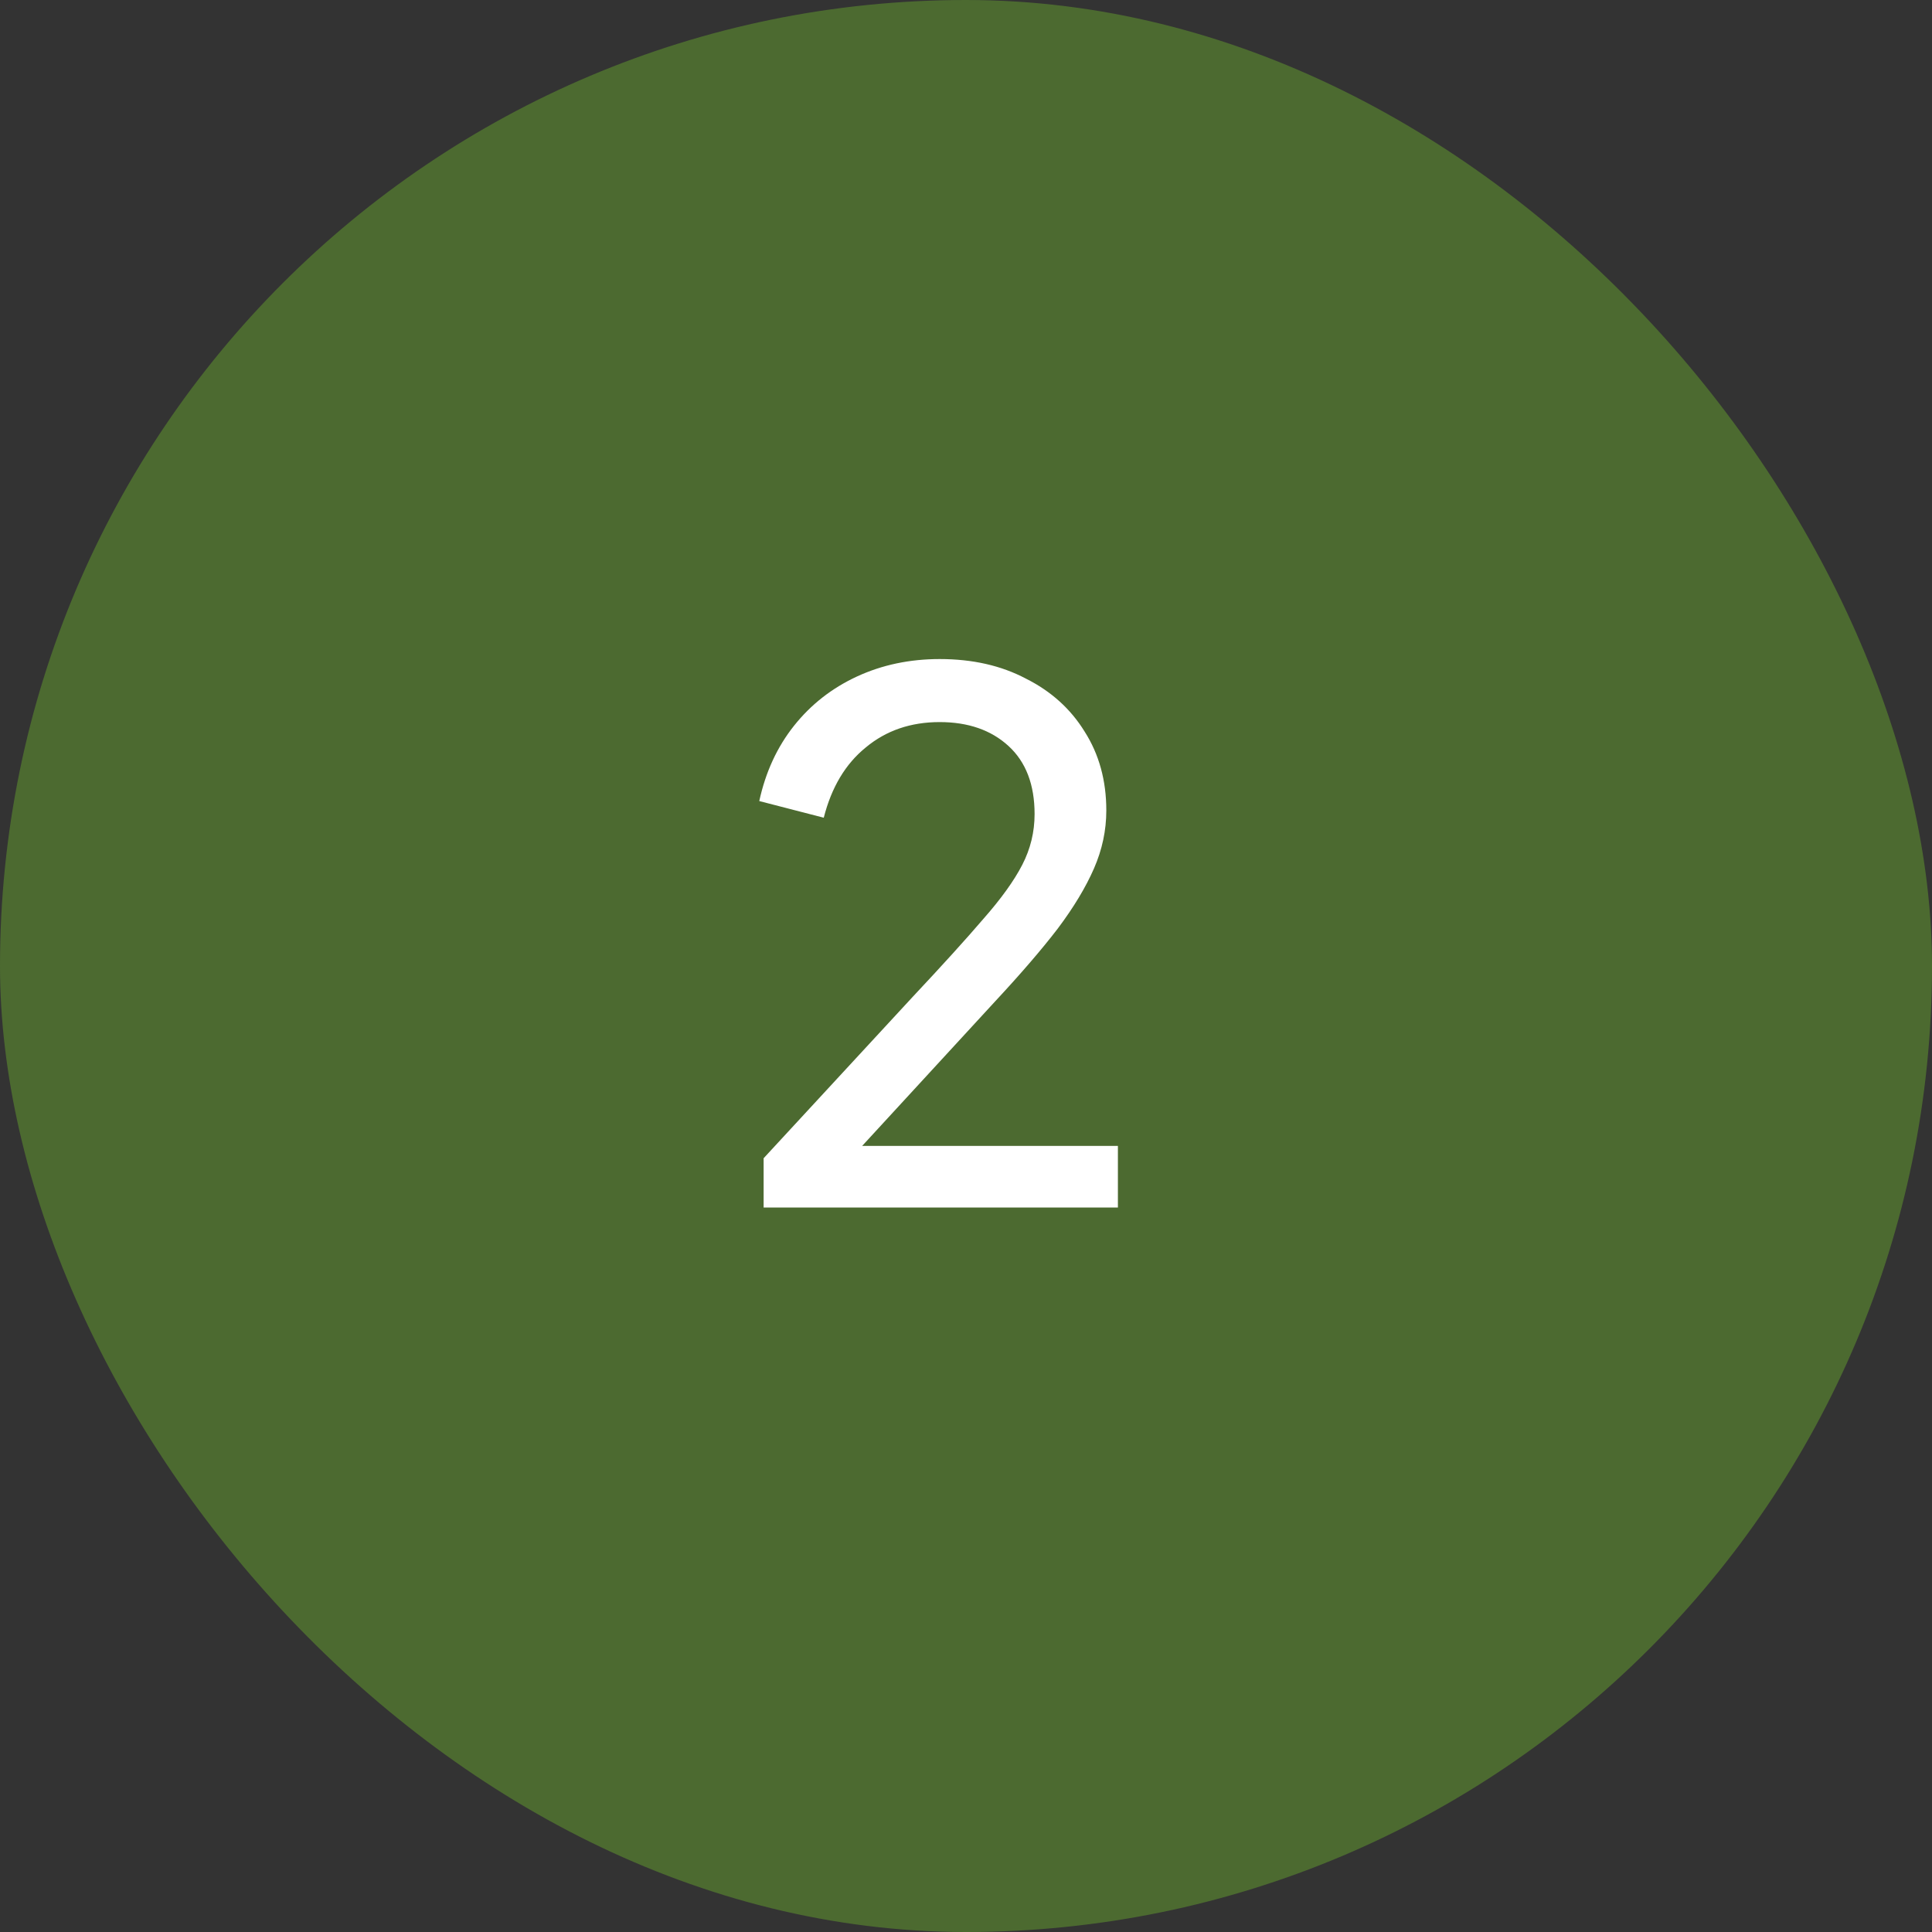
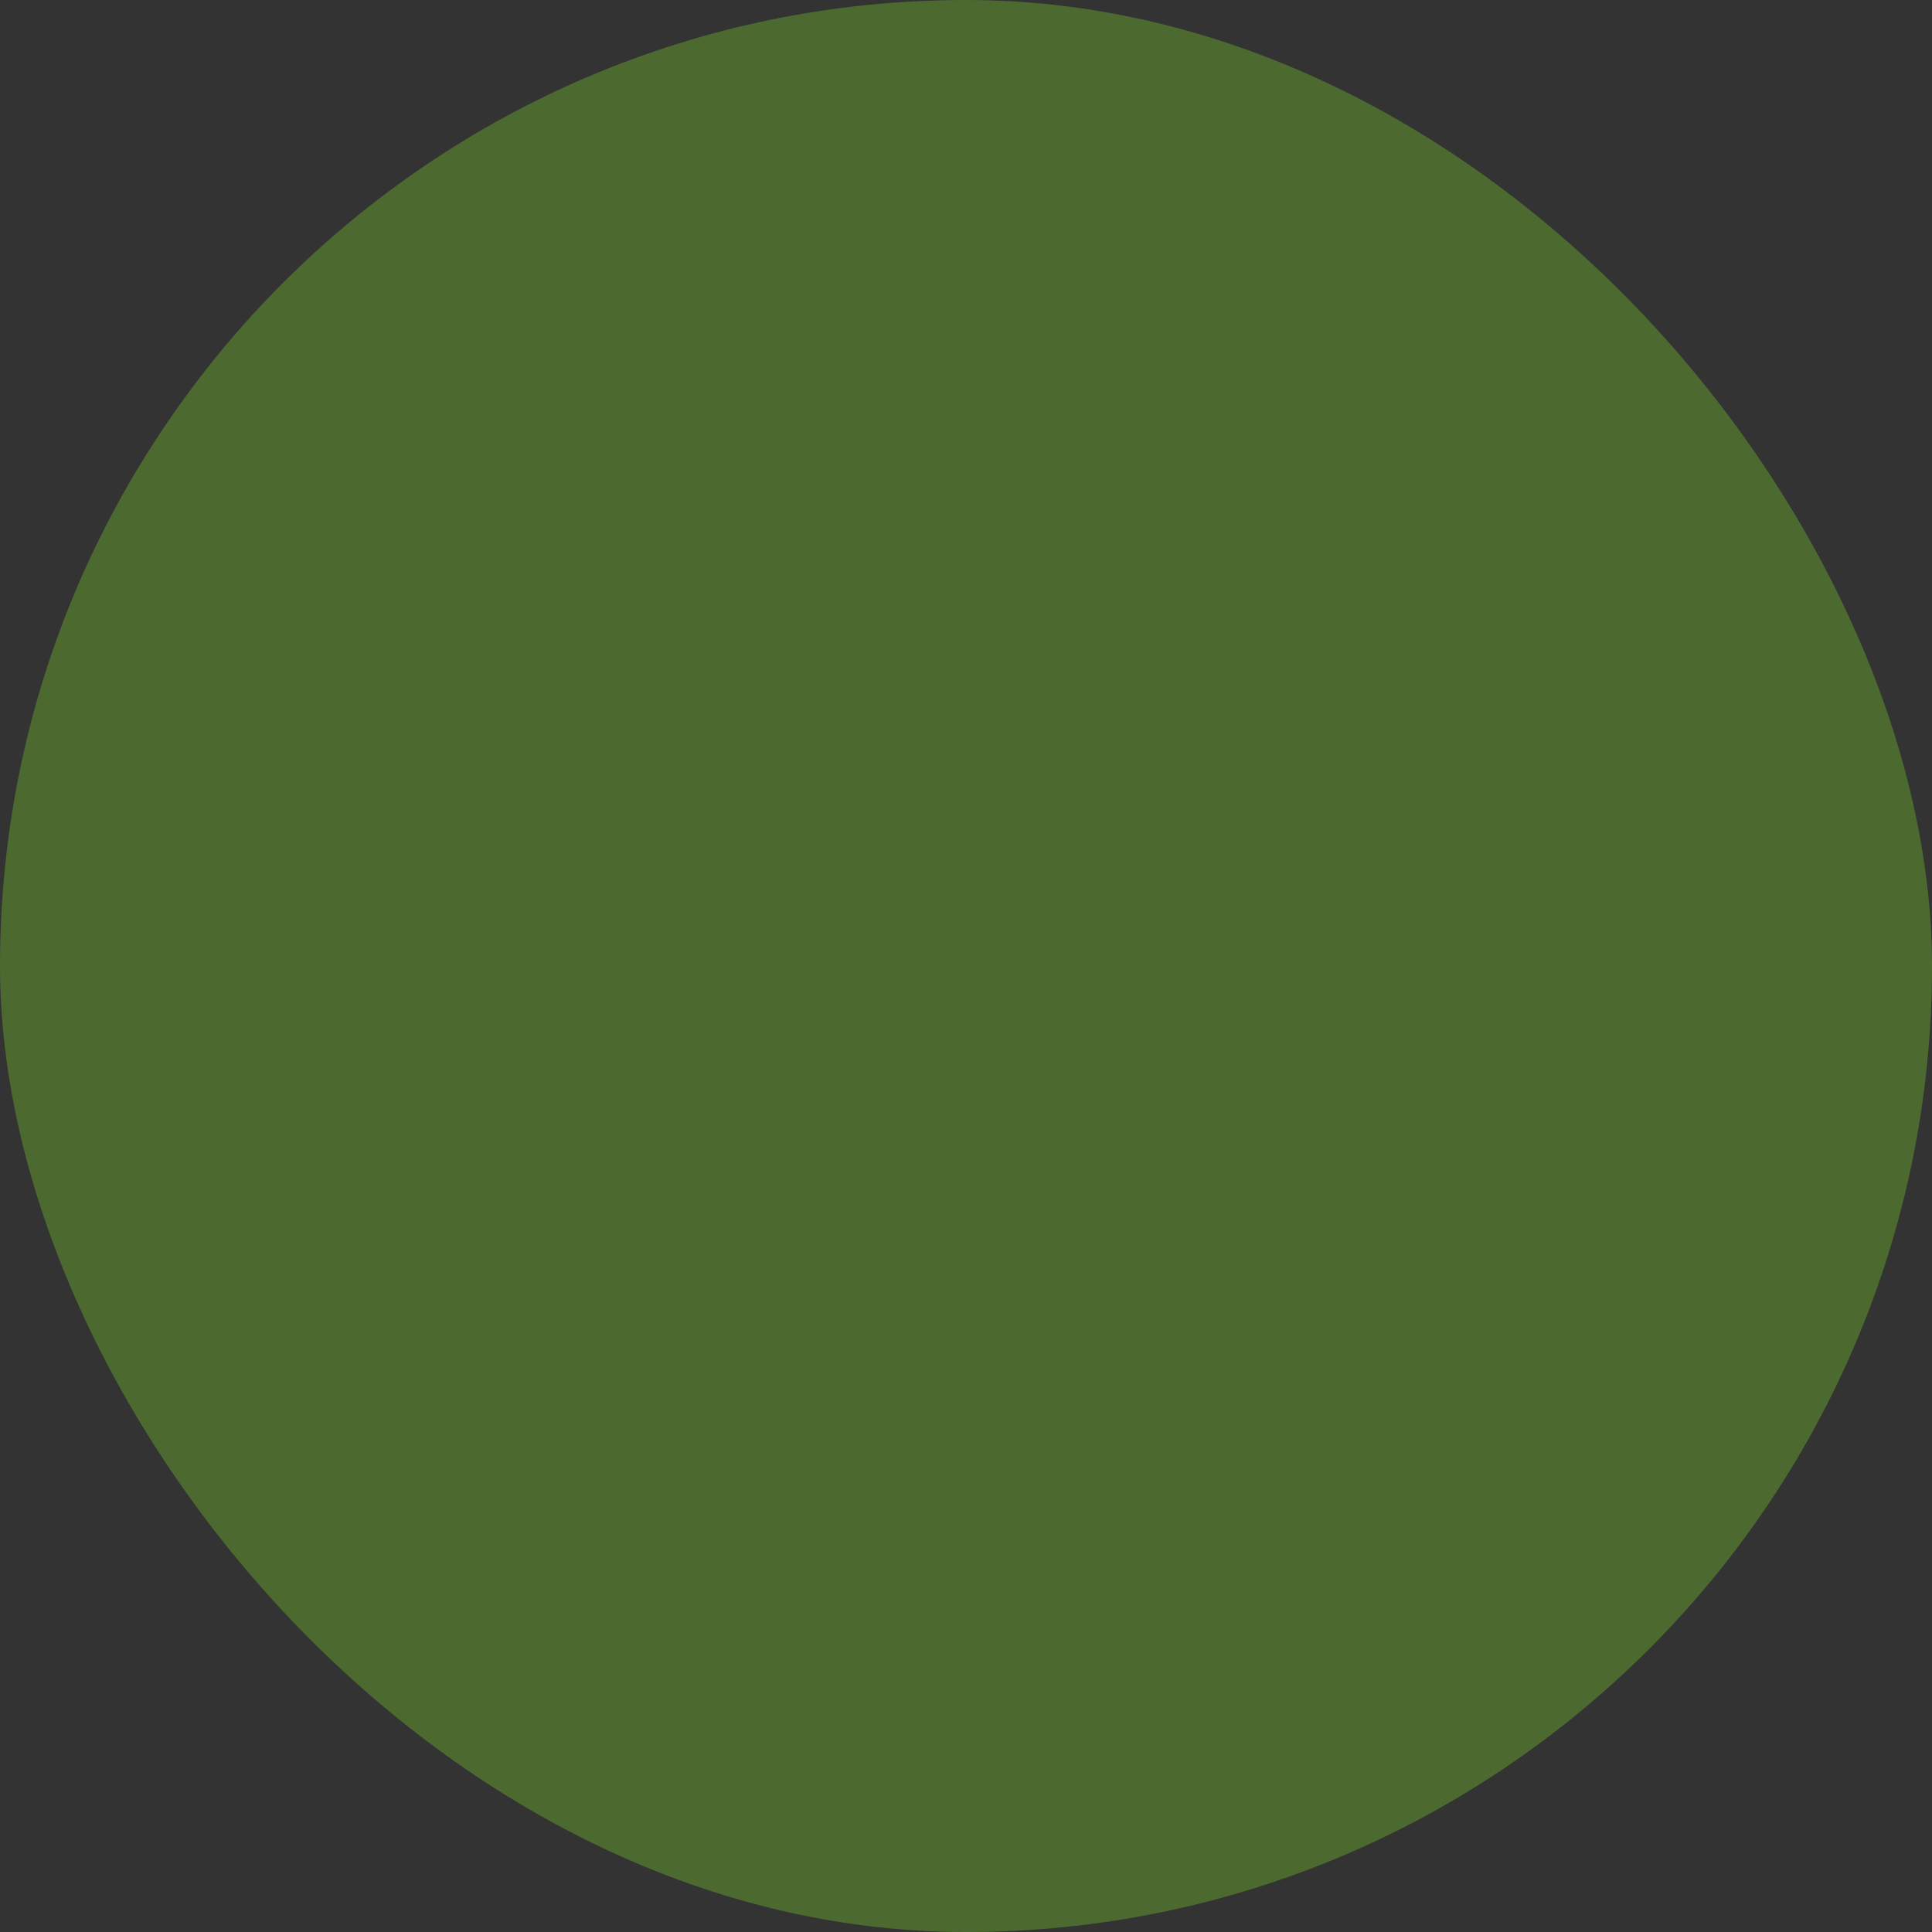
<svg xmlns="http://www.w3.org/2000/svg" width="32" height="32" viewBox="0 0 32 32" fill="none">
  <rect x="0" y="0" width="32" height="32" fill="#333333" stroke="none" />
  <rect width="32" height="32" rx="16" fill="#4C6A30" />
-   <path d="M12.648 20V19.184L15.12 16.508C15.608 15.988 15.996 15.56 16.284 15.224C16.58 14.888 16.796 14.588 16.932 14.324C17.068 14.06 17.136 13.78 17.136 13.484C17.136 12.996 16.992 12.62 16.704 12.356C16.416 12.092 16.036 11.96 15.564 11.96C15.084 11.96 14.676 12.1 14.34 12.38C14.004 12.652 13.772 13.04 13.644 13.544L12.576 13.268C12.68 12.788 12.872 12.372 13.152 12.02C13.432 11.668 13.78 11.396 14.196 11.204C14.612 11.012 15.068 10.916 15.564 10.916C16.108 10.916 16.584 11.024 16.992 11.24C17.408 11.448 17.732 11.74 17.964 12.116C18.204 12.492 18.324 12.928 18.324 13.424C18.324 13.752 18.256 14.072 18.12 14.384C17.984 14.696 17.784 15.028 17.52 15.38C17.256 15.724 16.912 16.124 16.488 16.58L14.28 18.98H18.516V20H12.648Z" fill="white" />
</svg>